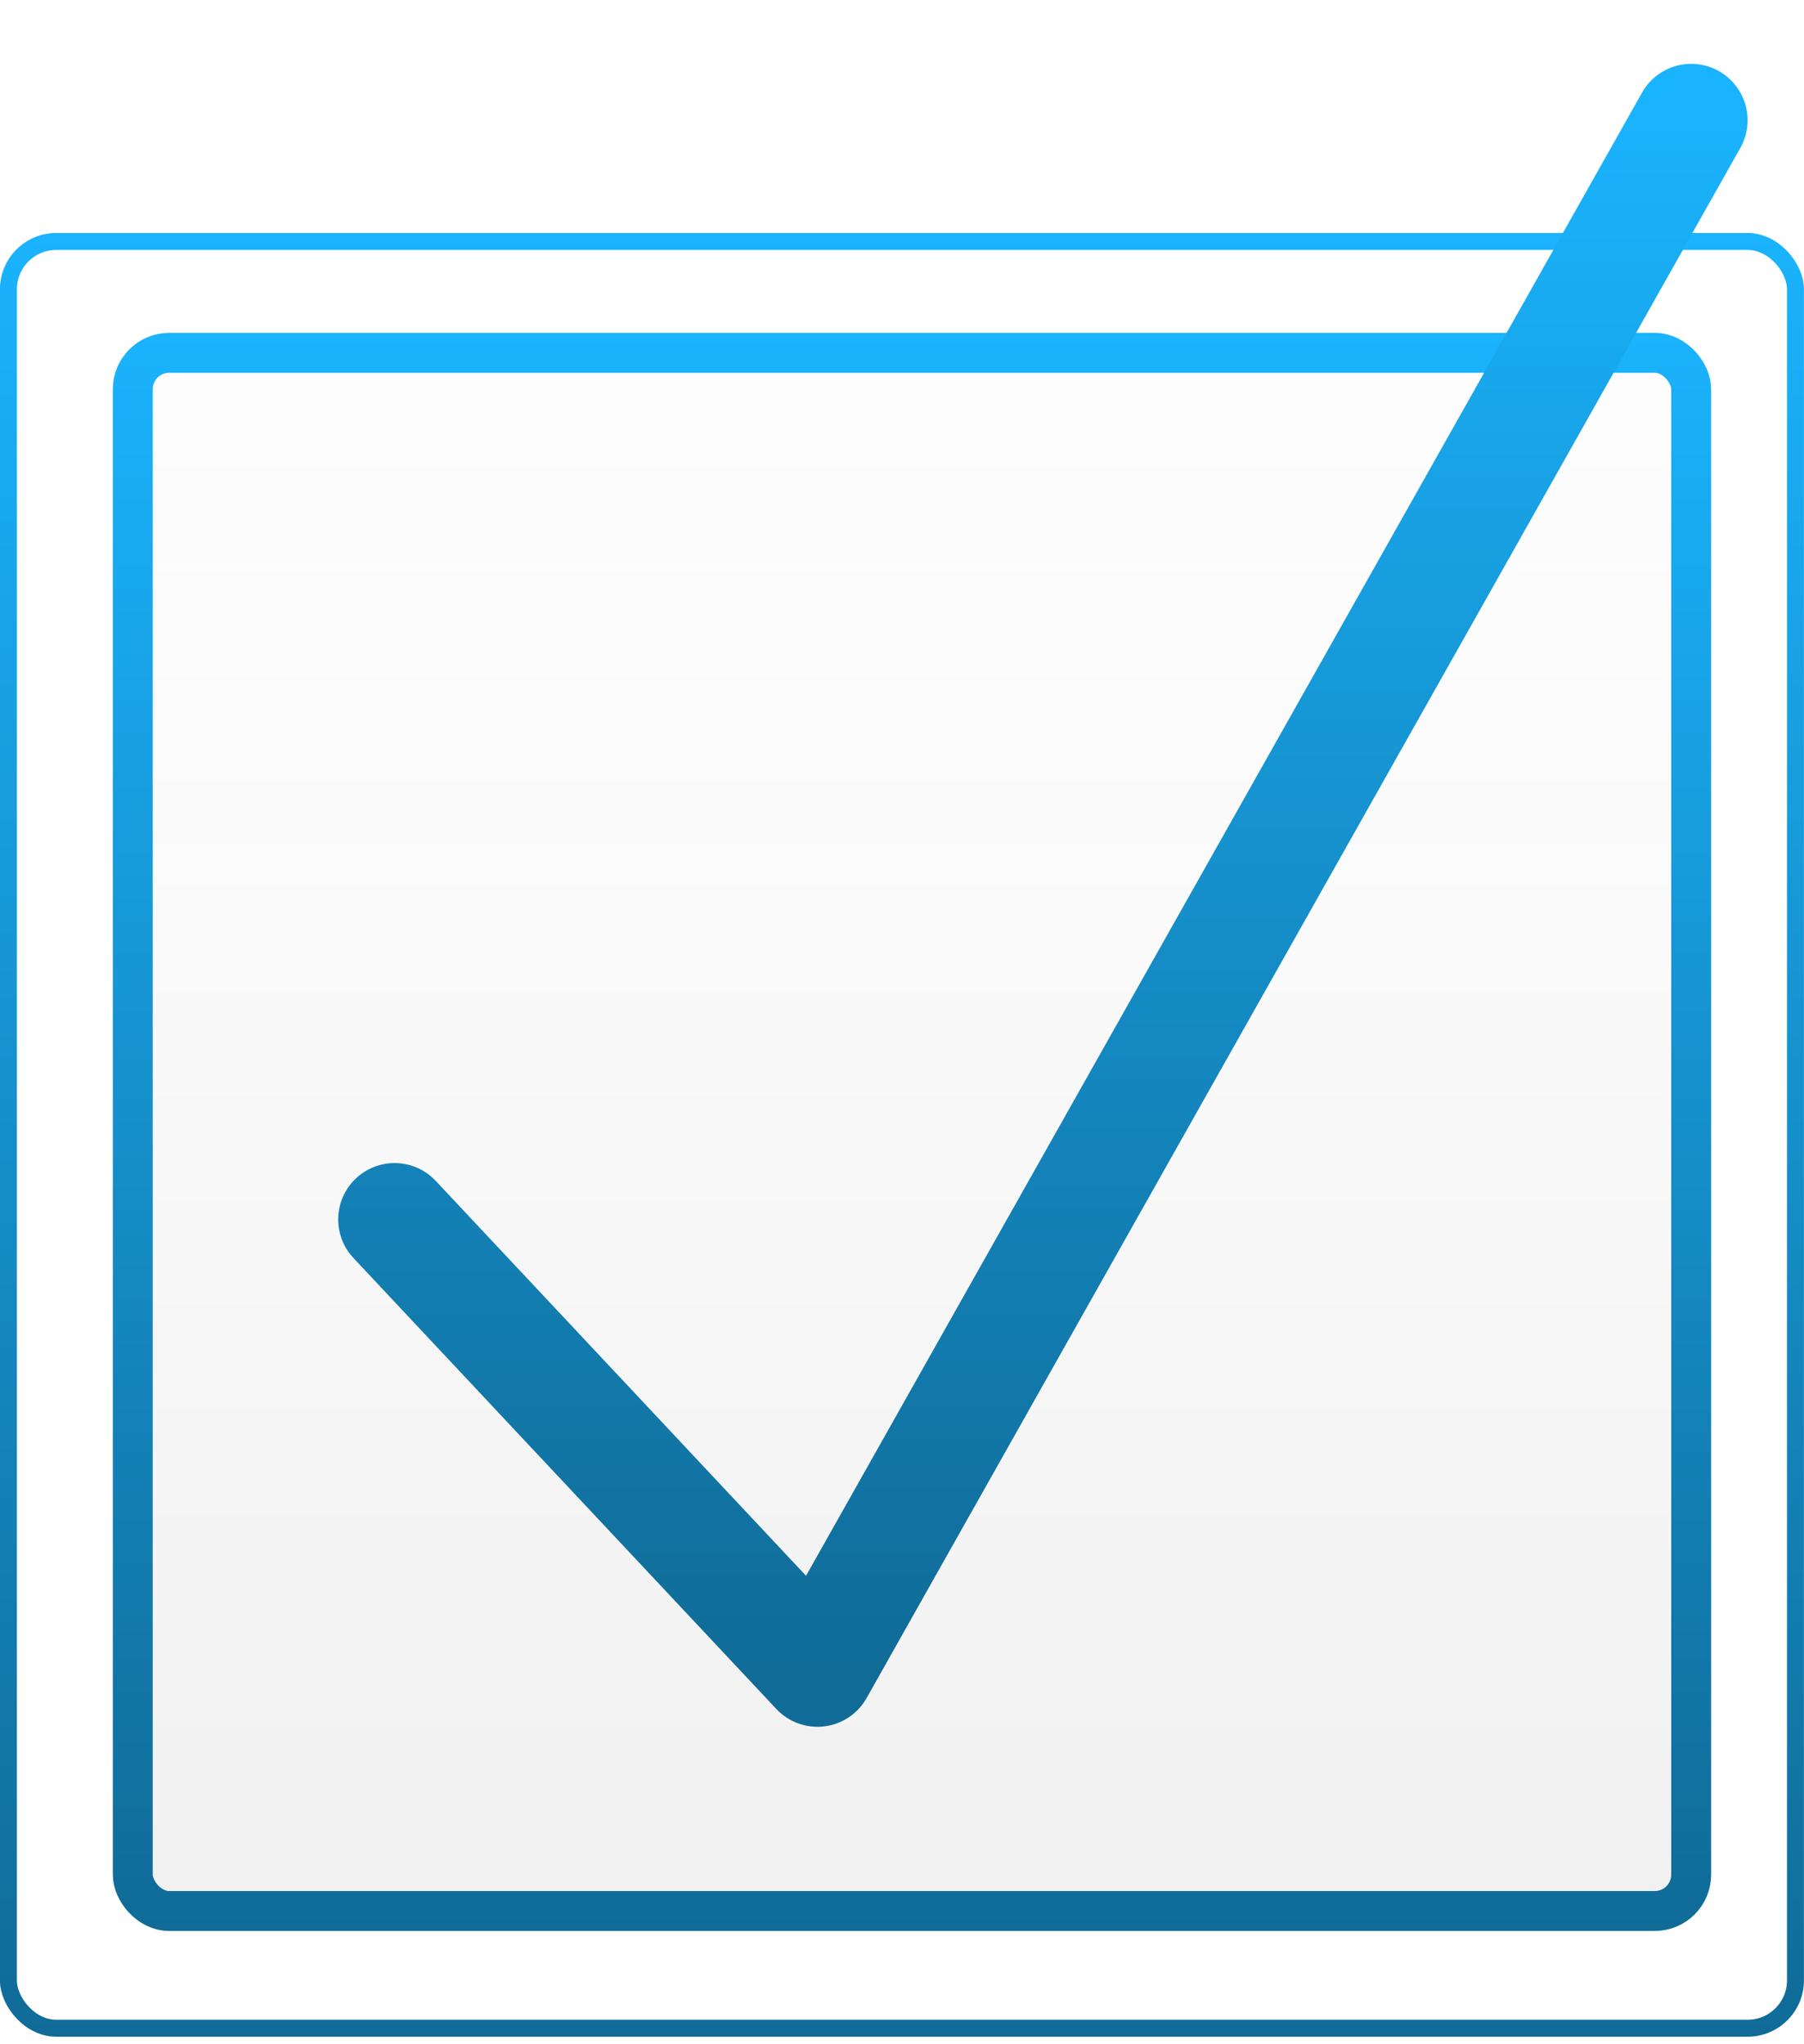
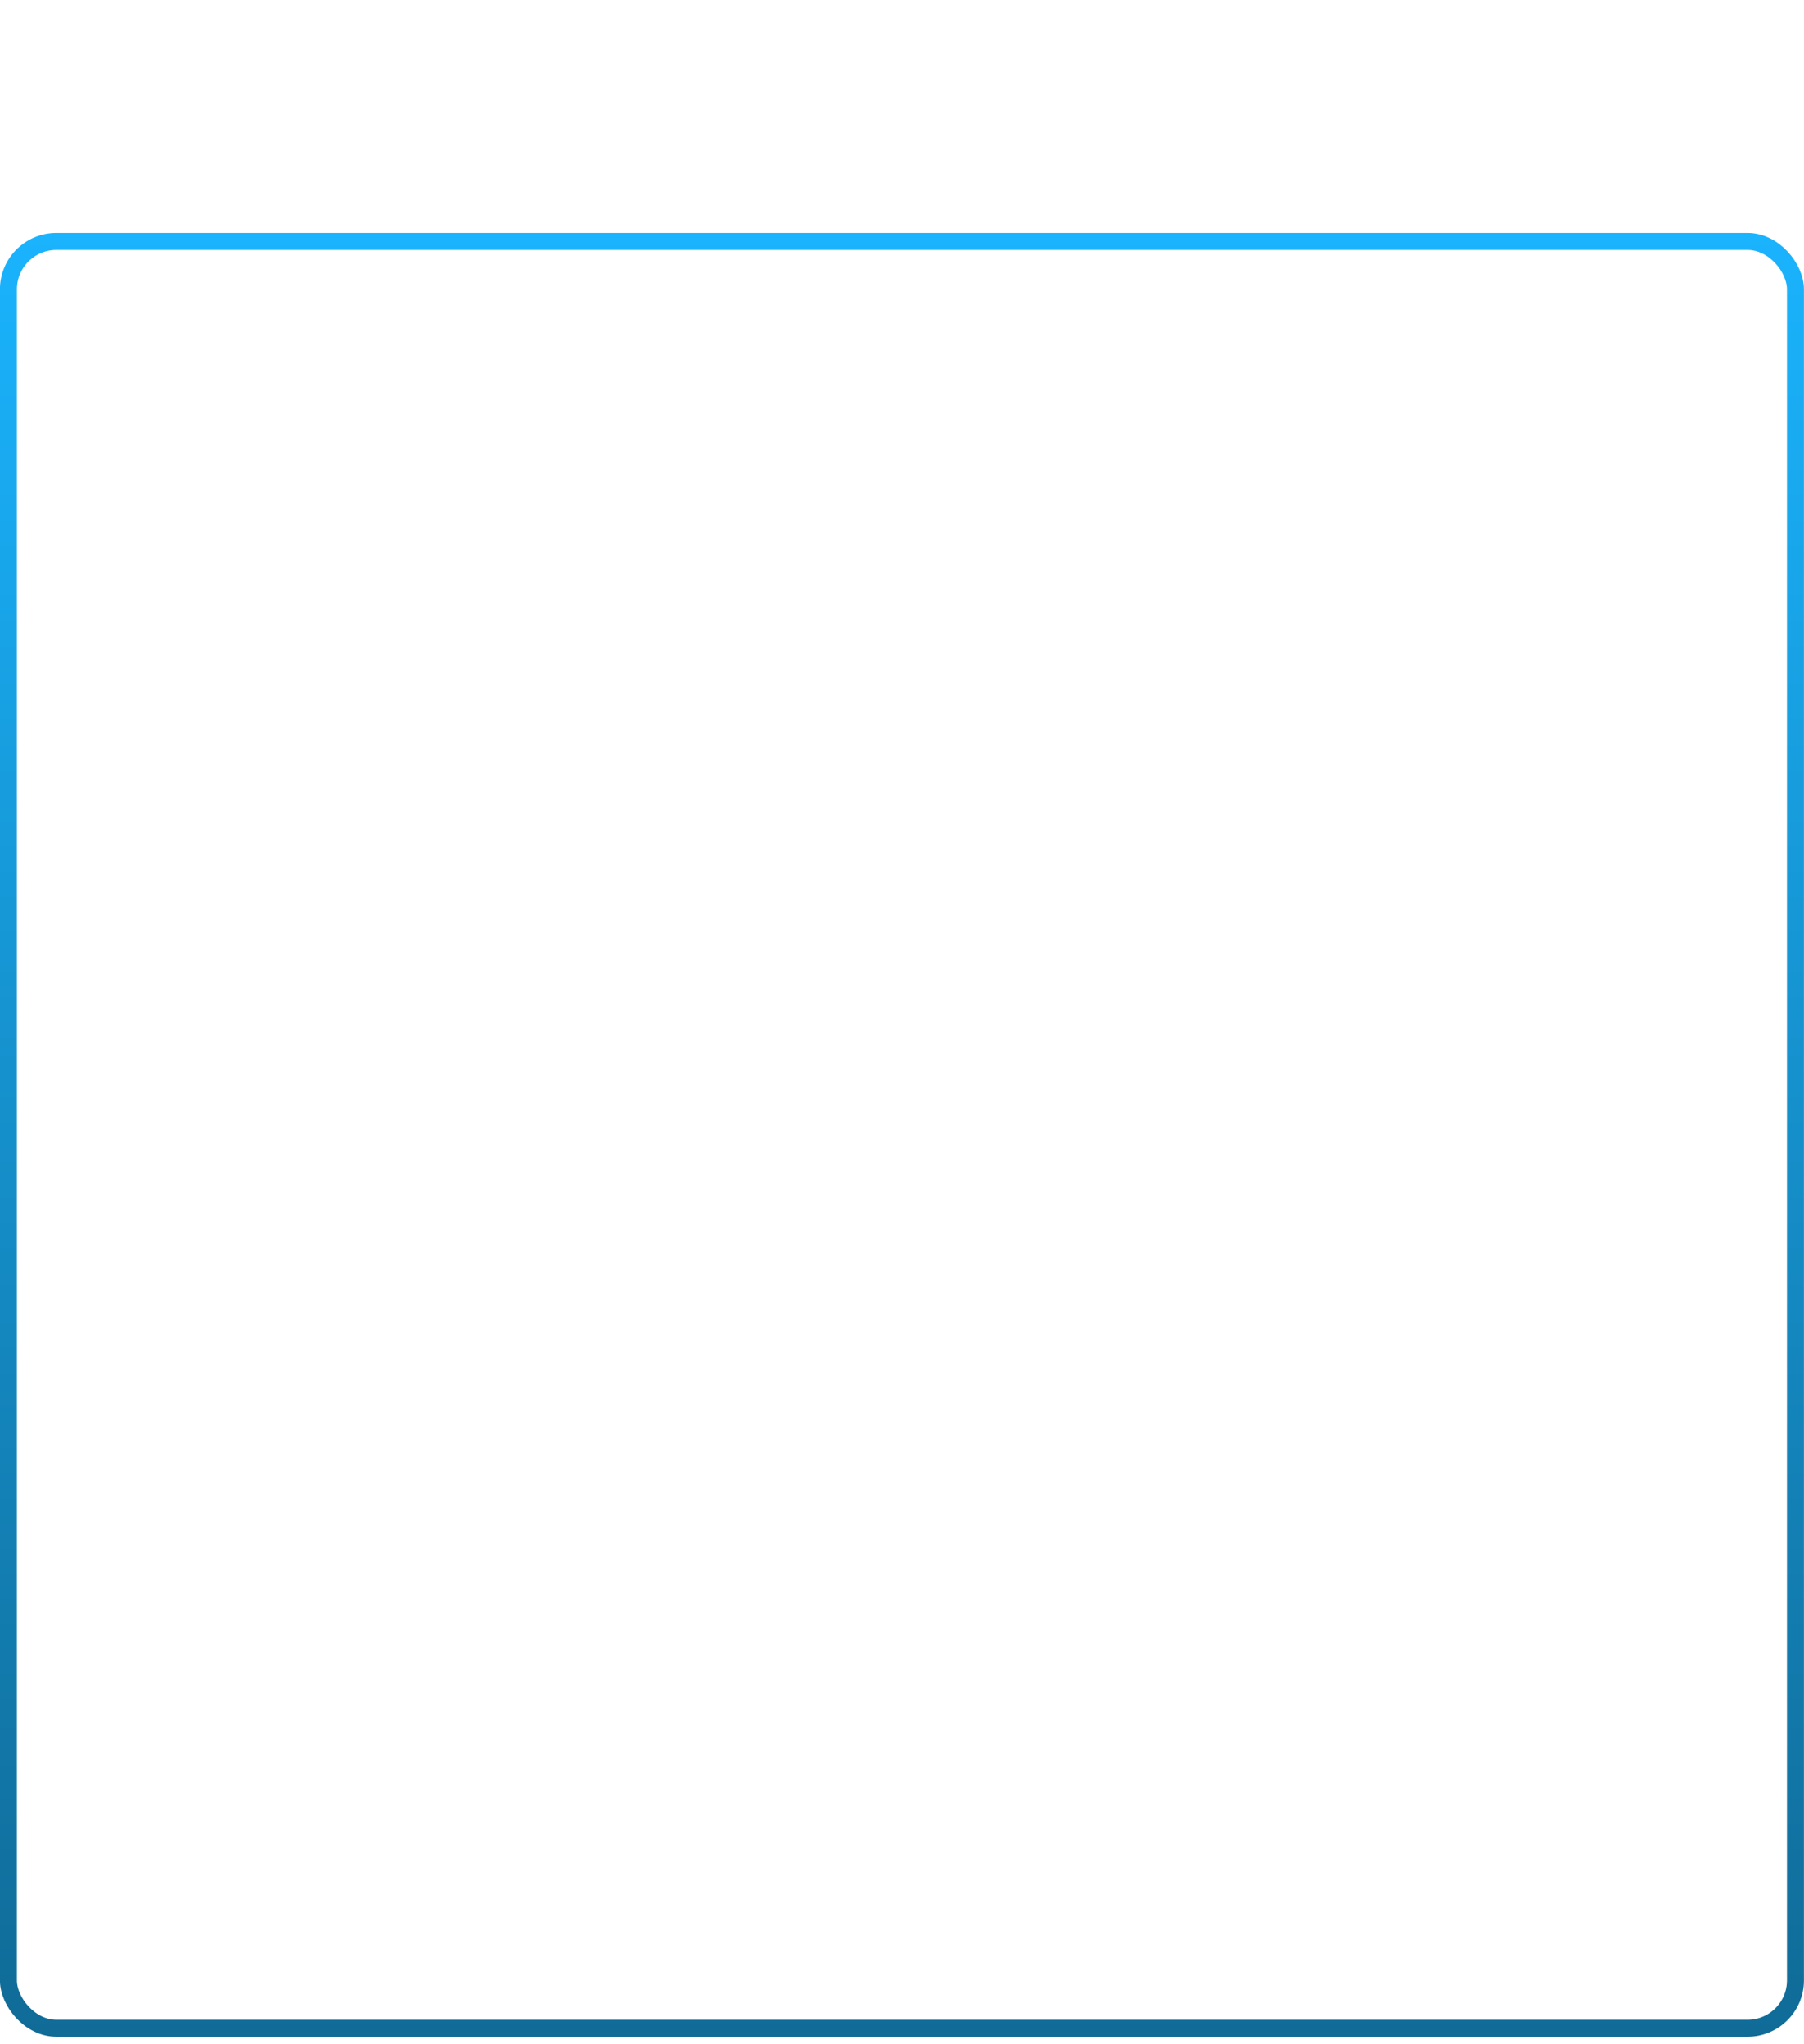
<svg xmlns="http://www.w3.org/2000/svg" width="15" height="17" viewBox="0 0 15 17" fill="none">
-   <rect x="1.104" y="2.934" width="12.958" height="12.958" rx="0.303" fill="url(#paint0_linear_379_57)" stroke="url(#paint1_linear_379_57)" stroke-width="0.332" />
  <rect x="0.07" y="2.008" width="14.859" height="14.859" rx="0.398" stroke="url(#paint2_linear_379_57)" stroke-width="0.141" />
-   <path d="M3.281 10.141L6.797 13.891L14.062 1" stroke="url(#paint3_linear_379_57)" stroke-width="0.938" stroke-linecap="round" stroke-linejoin="round" />
  <defs>
    <linearGradient id="paint0_linear_379_57" x1="7.583" y1="2.768" x2="7.583" y2="16.059" gradientUnits="userSpaceOnUse">
      <stop stop-color="#D2D2D2" stop-opacity="0.04" />
      <stop offset="1" stop-color="#6C6C6C" stop-opacity="0.1" />
    </linearGradient>
    <linearGradient id="paint1_linear_379_57" x1="7.583" y1="2.768" x2="7.583" y2="16.059" gradientUnits="userSpaceOnUse">
      <stop stop-color="#1AB3FD" />
      <stop offset="1" stop-color="#106B97" />
    </linearGradient>
    <linearGradient id="paint2_linear_379_57" x1="7.5" y1="1.938" x2="7.5" y2="16.938" gradientUnits="userSpaceOnUse">
      <stop stop-color="#1AB3FD" />
      <stop offset="1" stop-color="#106B97" />
    </linearGradient>
    <linearGradient id="paint3_linear_379_57" x1="8.672" y1="1" x2="8.672" y2="13.891" gradientUnits="userSpaceOnUse">
      <stop stop-color="#1AB3FD" />
      <stop offset="1" stop-color="#106B97" />
    </linearGradient>
  </defs>
</svg>